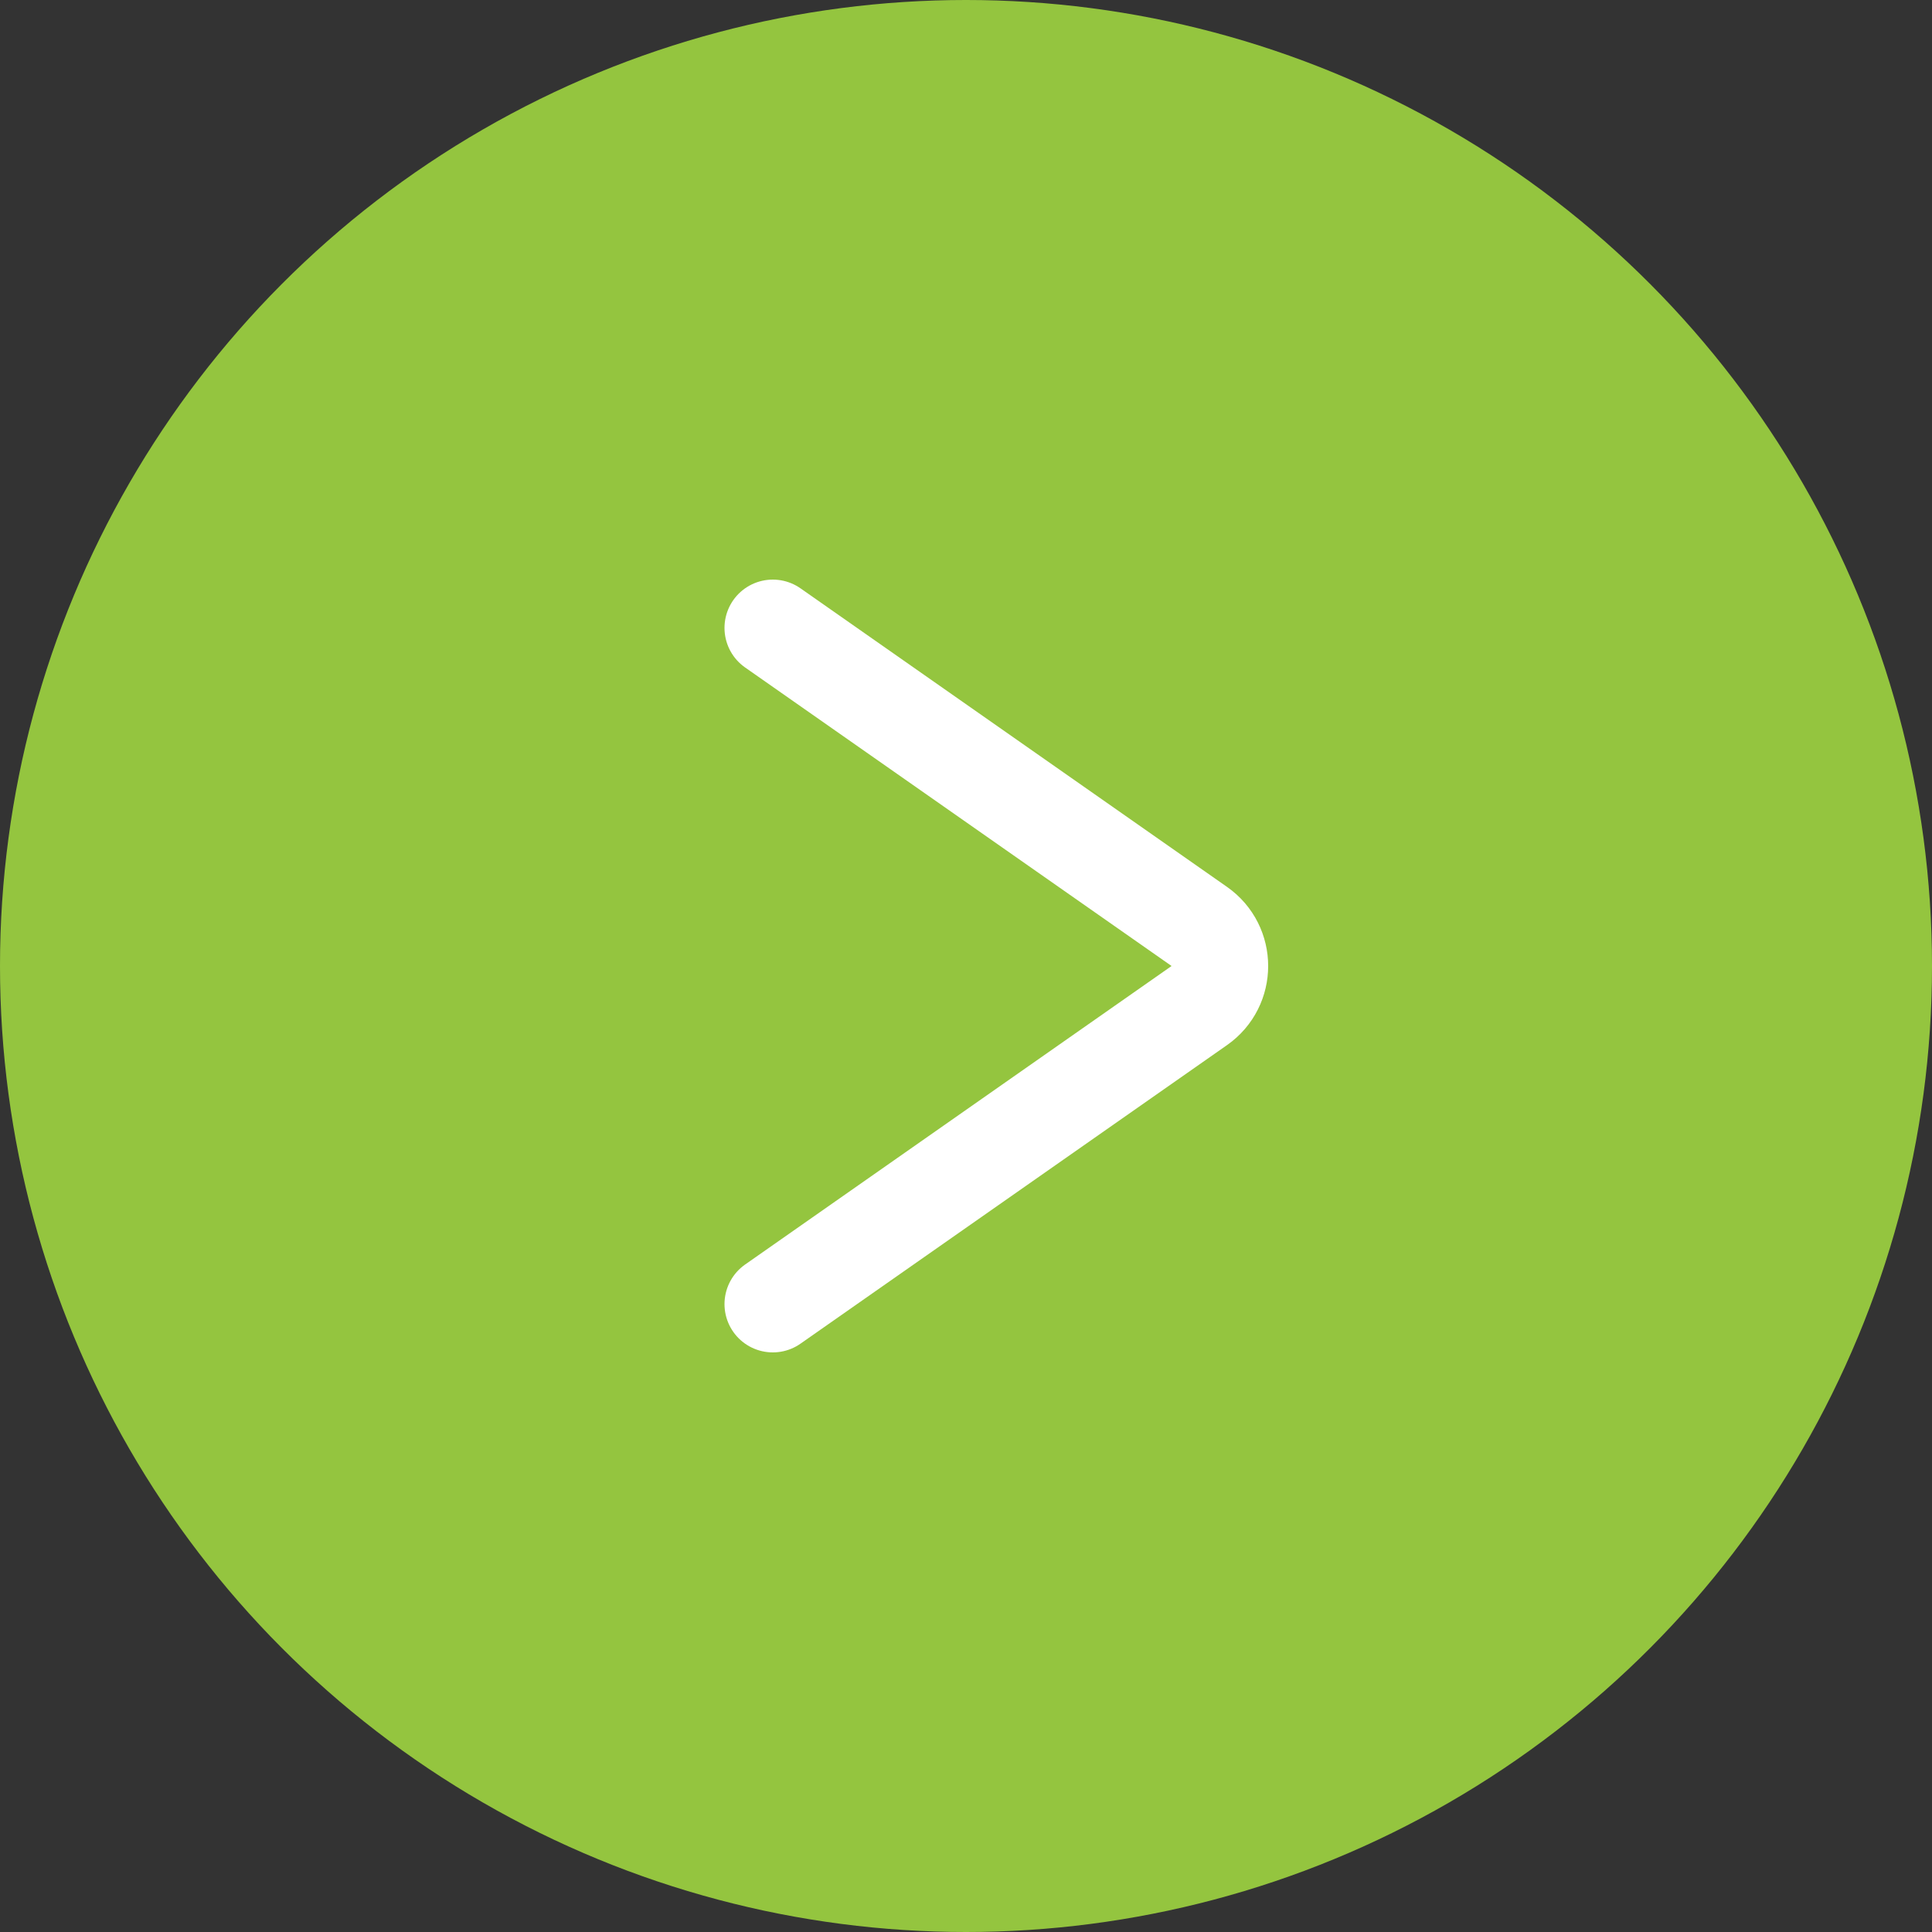
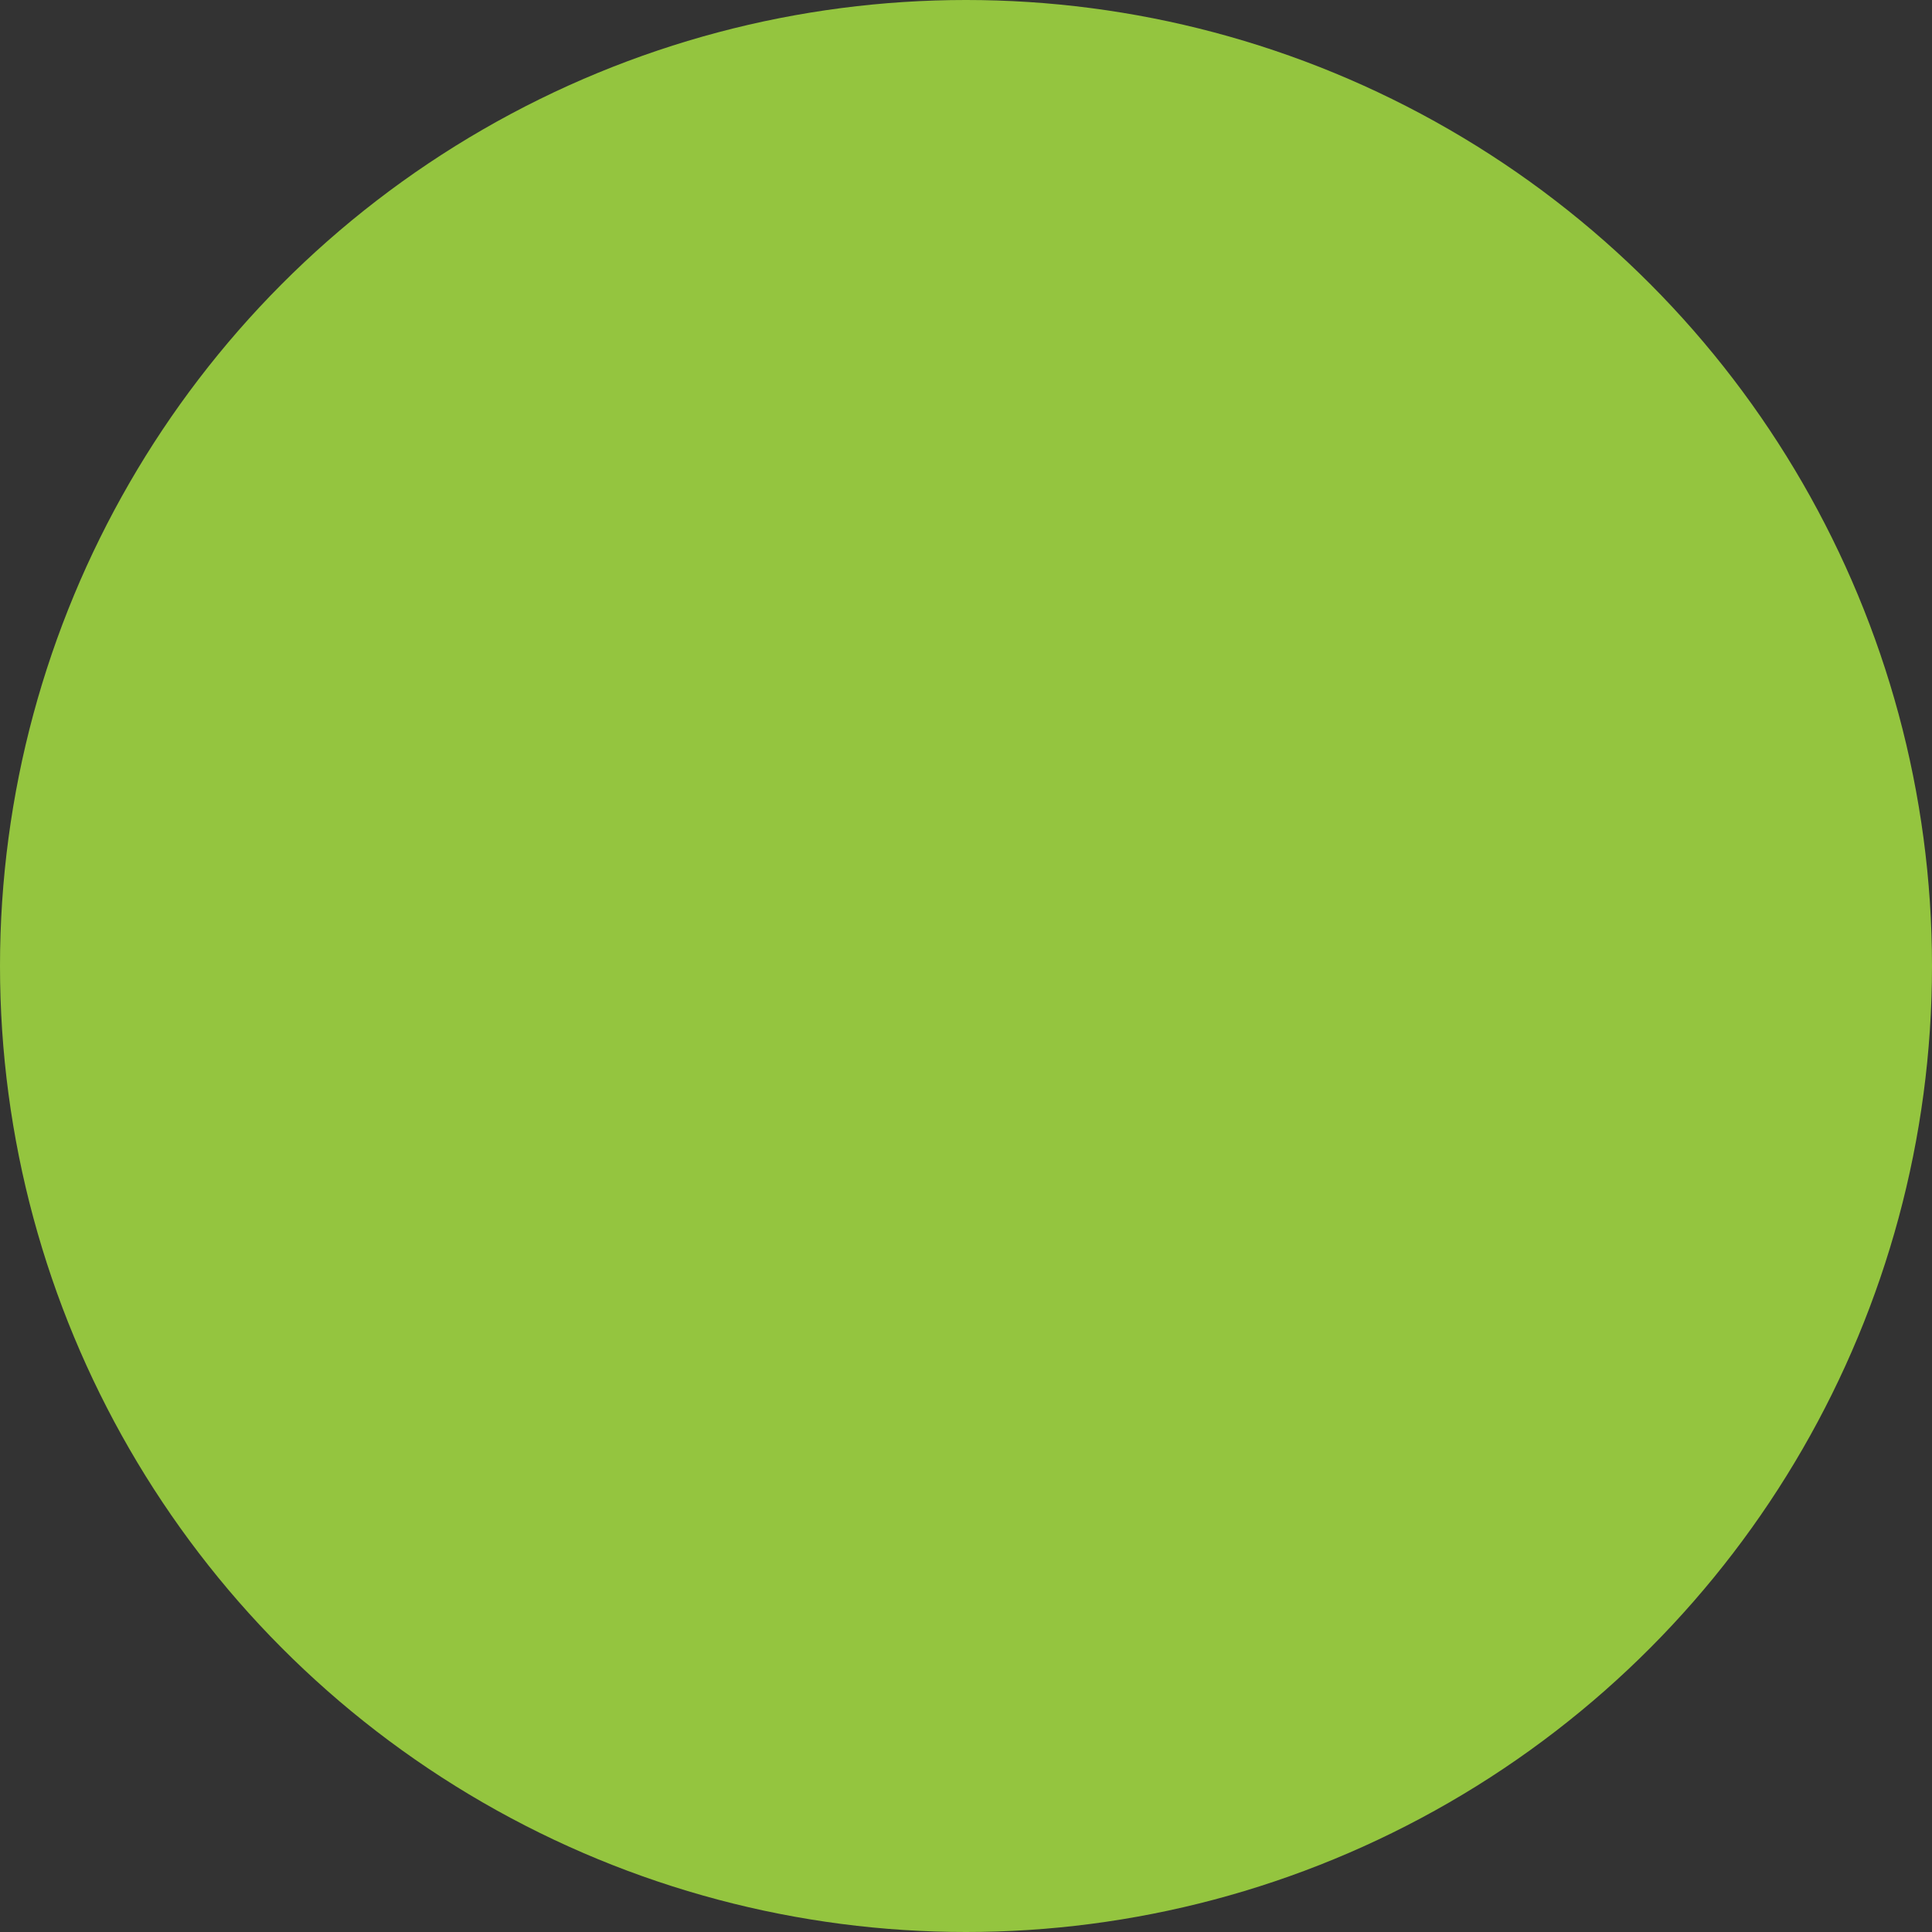
<svg xmlns="http://www.w3.org/2000/svg" width="40" height="40" viewBox="0 0 40 40" fill="none">
  <rect x="0" y="0" width="40" height="40" fill="#333333" stroke="none" />
  <circle cx="20" cy="20" r="20" fill="#94C53F" />
-   <path d="M16 27L24.83 20.819C25.398 20.421 25.398 19.579 24.83 19.181L16 13" stroke="white" stroke-width="2" stroke-linecap="round" stroke-linejoin="round" />
</svg>